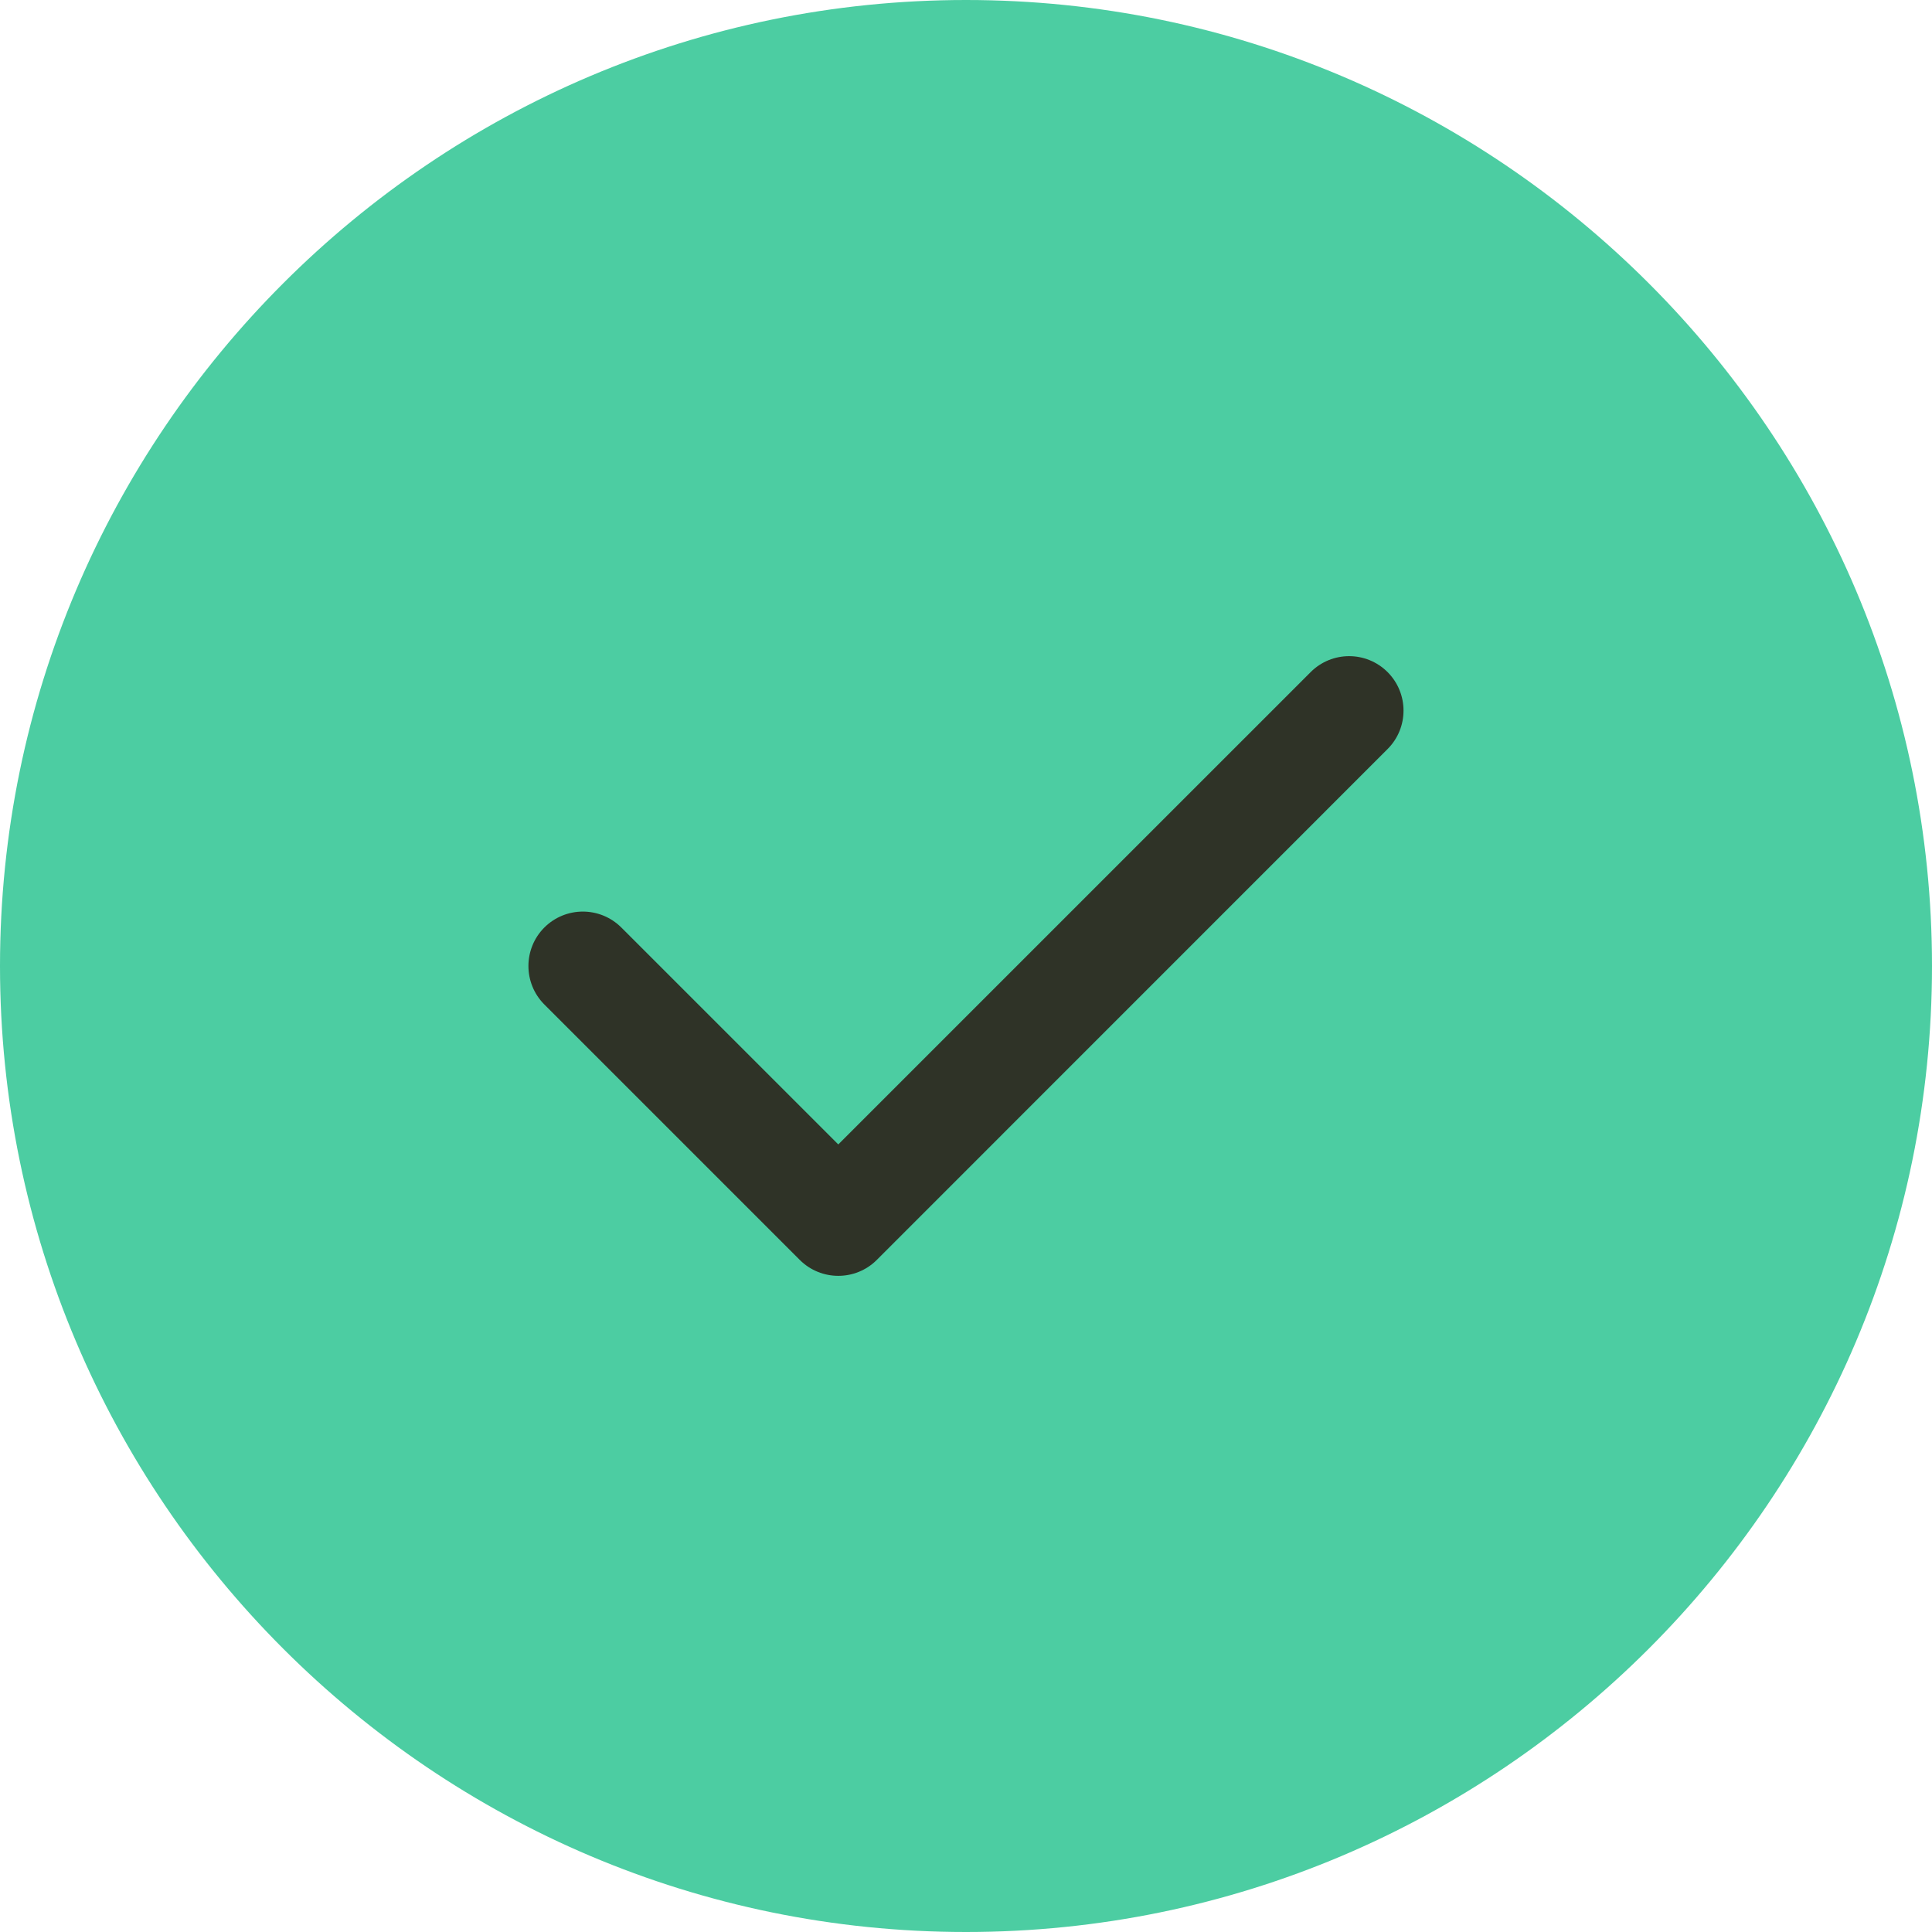
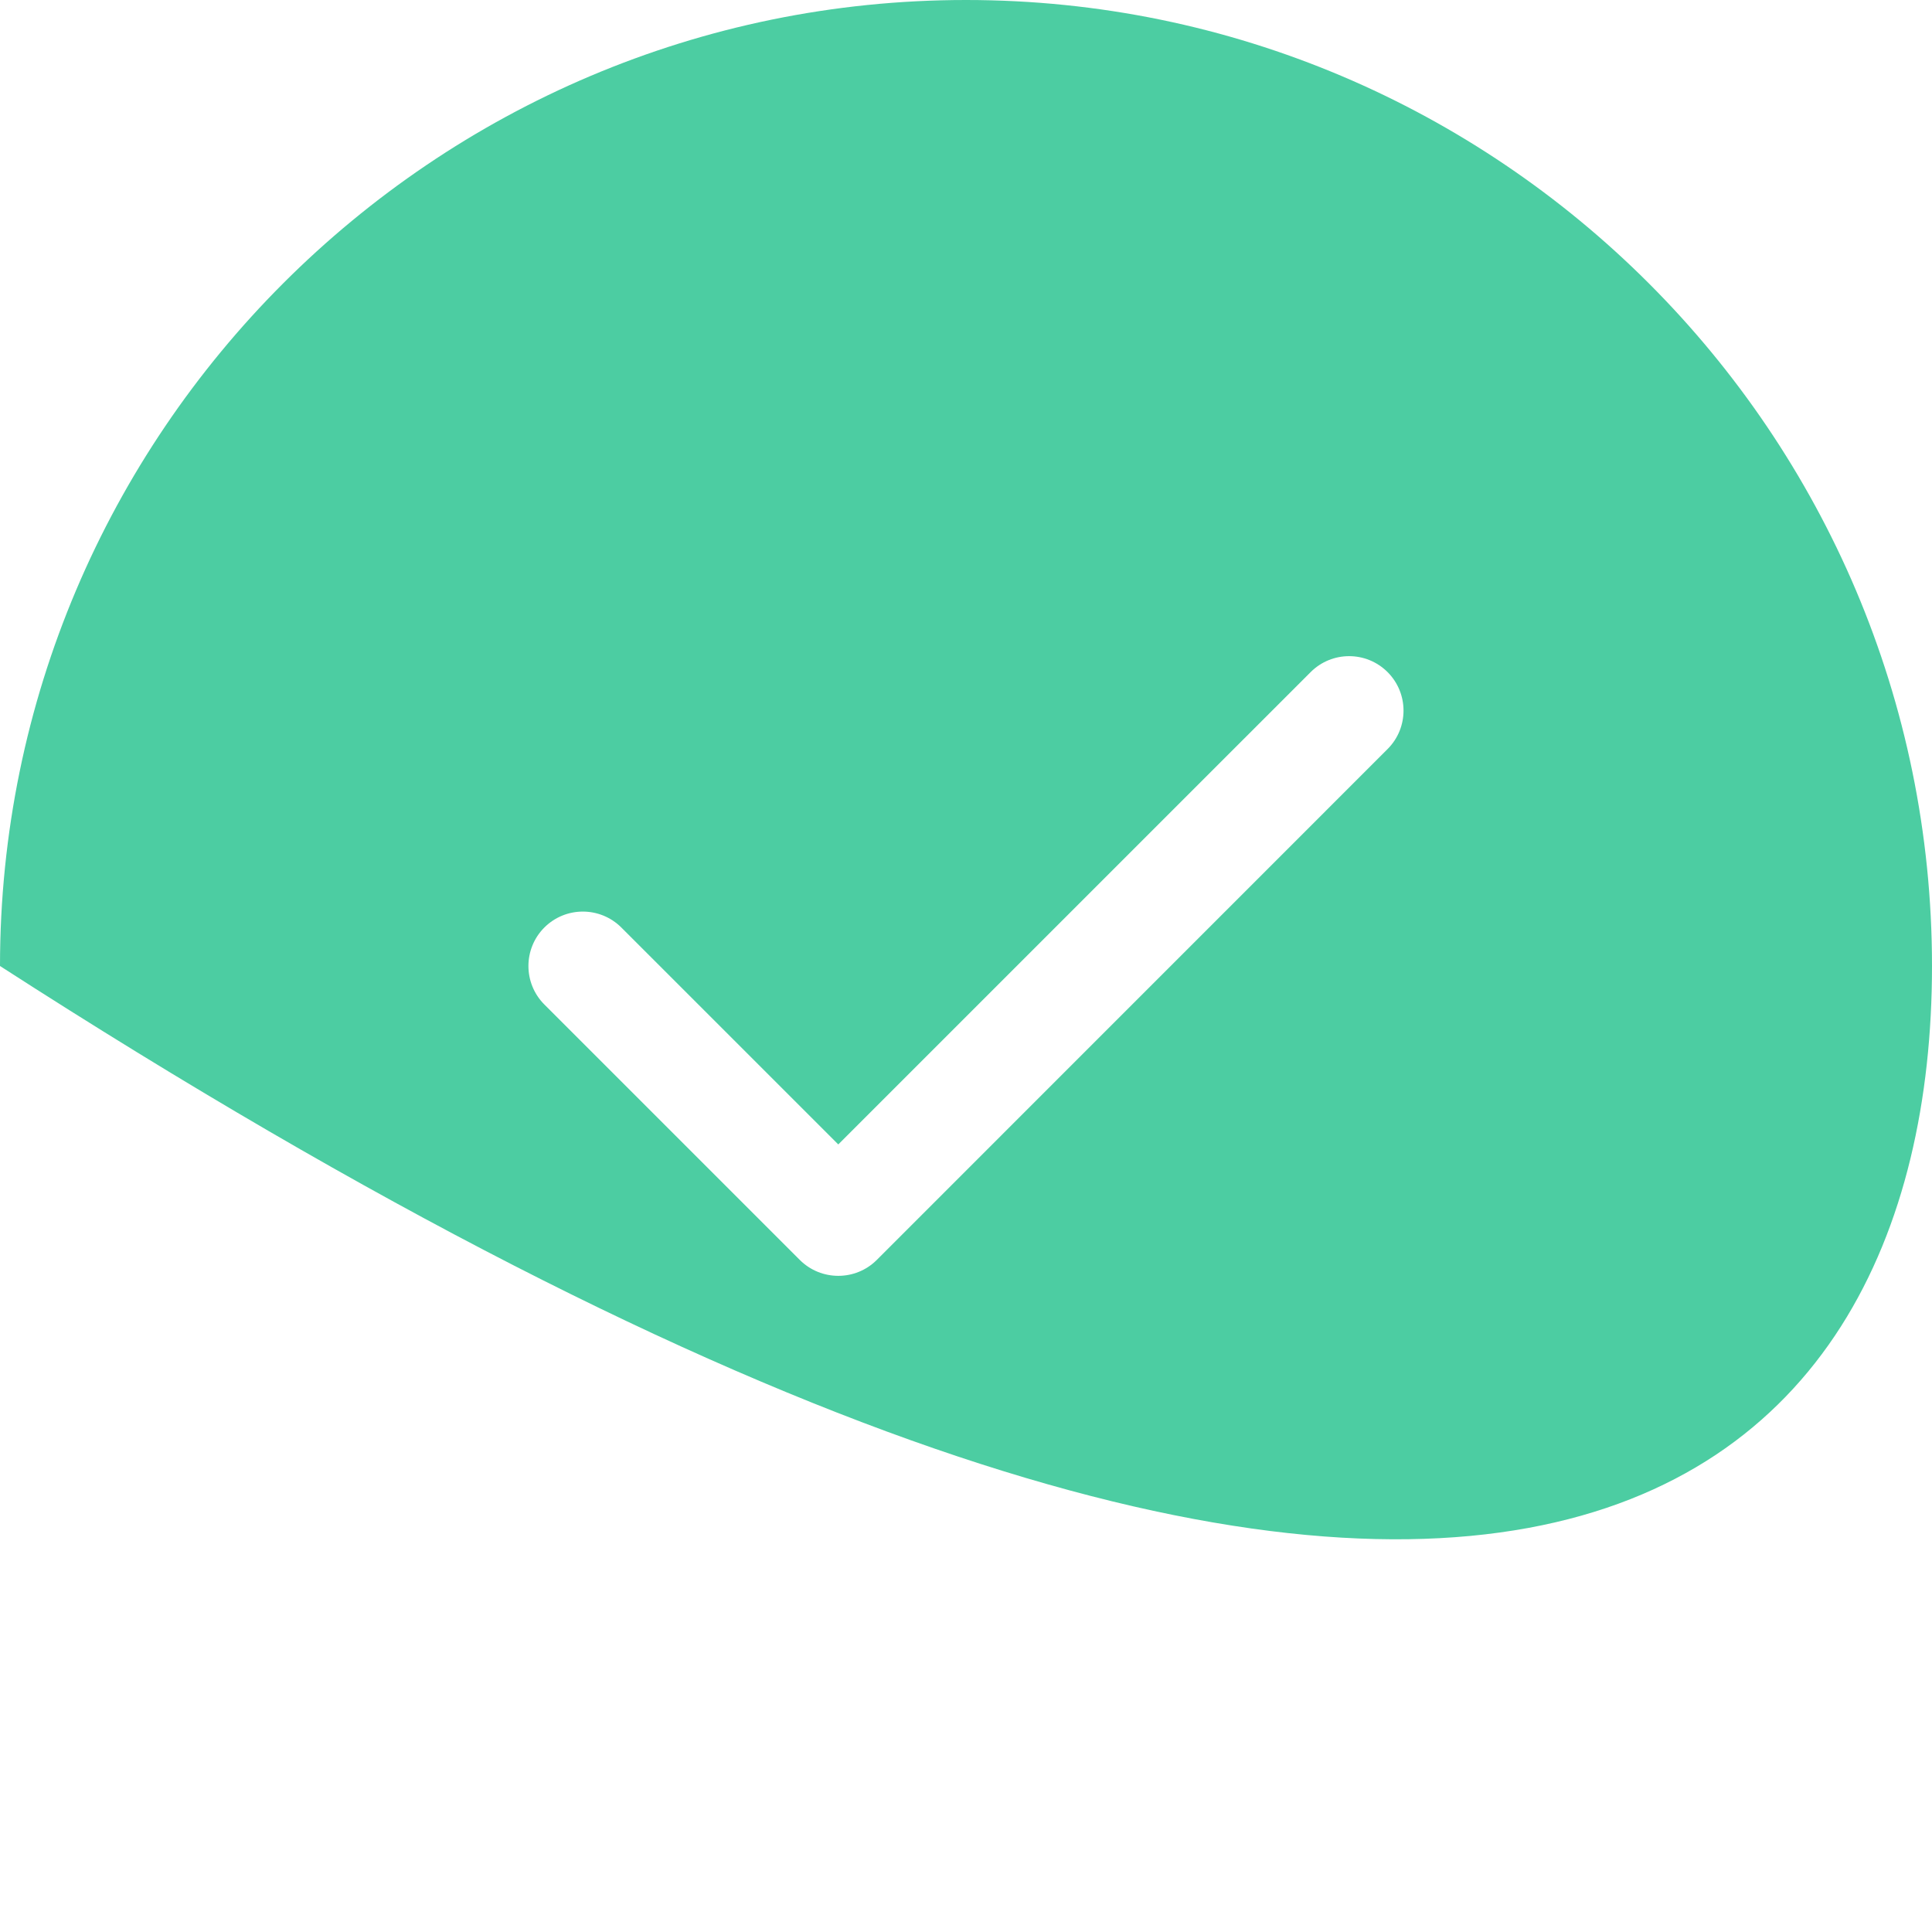
<svg xmlns="http://www.w3.org/2000/svg" width="48" height="48" viewBox="0 0 48 48" fill="none">
-   <path d="M41.809 24C41.809 33.836 33.836 41.81 24 41.81C14.164 41.81 6.19 33.836 6.19 24C6.19 14.164 14.164 6.19 24 6.19C33.836 6.19 41.809 14.164 41.809 24Z" fill="#2F3327" />
-   <path fill-rule="evenodd" clip-rule="evenodd" d="M24 0C10.766 0 0 10.767 0 24C0 37.233 10.766 48 24 48C37.233 48 48 37.234 48 24C48 10.766 37.233 0 24 0ZM34.474 18.61L21.783 31.303C21.256 31.83 20.398 31.829 19.871 31.303L13.524 24.956C12.997 24.428 12.997 23.572 13.524 23.044C14.053 22.516 14.908 22.516 15.437 23.044L20.827 28.433L32.563 16.698C33.091 16.17 33.946 16.17 34.474 16.698C35.002 17.227 35.002 18.082 34.474 18.61Z" fill="#4CCDA2" />
+   <path fill-rule="evenodd" clip-rule="evenodd" d="M24 0C10.766 0 0 10.767 0 24C37.233 48 48 37.234 48 24C48 10.766 37.233 0 24 0ZM34.474 18.61L21.783 31.303C21.256 31.83 20.398 31.829 19.871 31.303L13.524 24.956C12.997 24.428 12.997 23.572 13.524 23.044C14.053 22.516 14.908 22.516 15.437 23.044L20.827 28.433L32.563 16.698C33.091 16.17 33.946 16.17 34.474 16.698C35.002 17.227 35.002 18.082 34.474 18.61Z" fill="#4CCDA2" />
</svg>